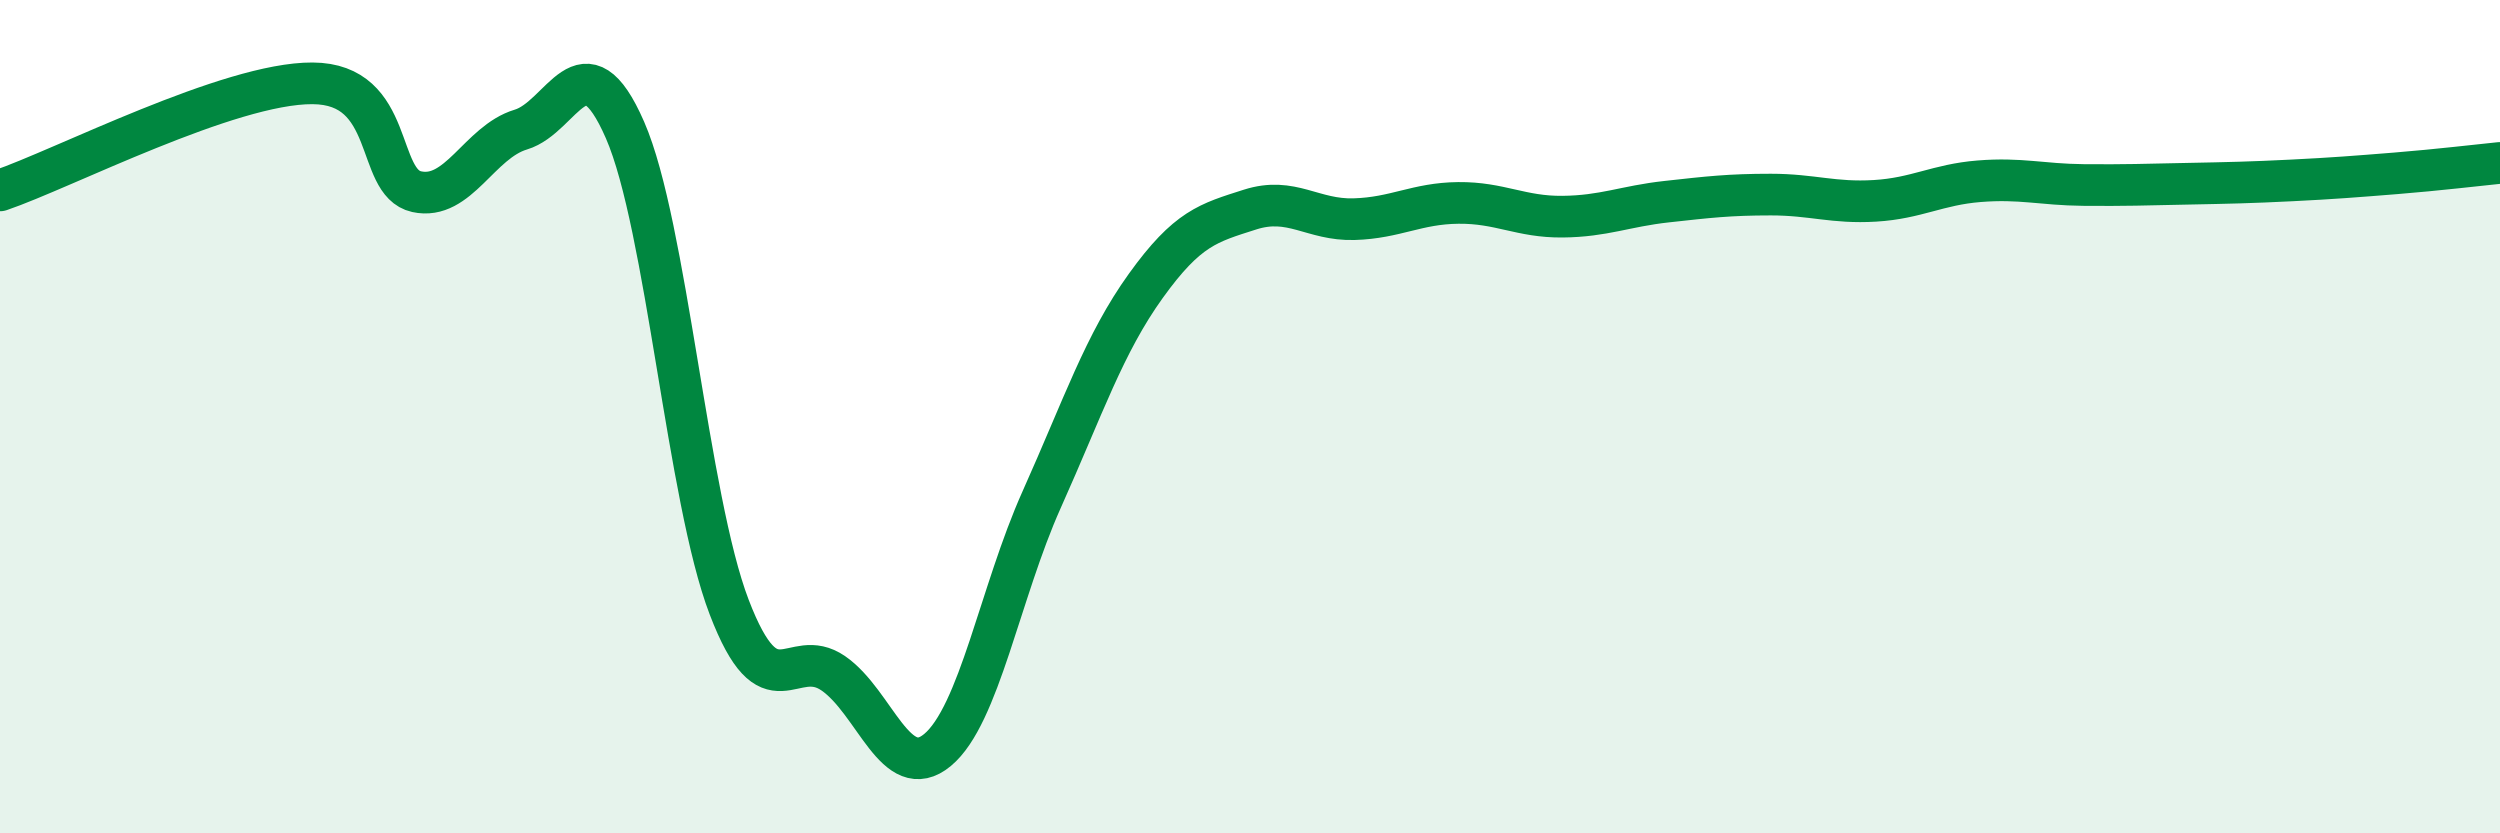
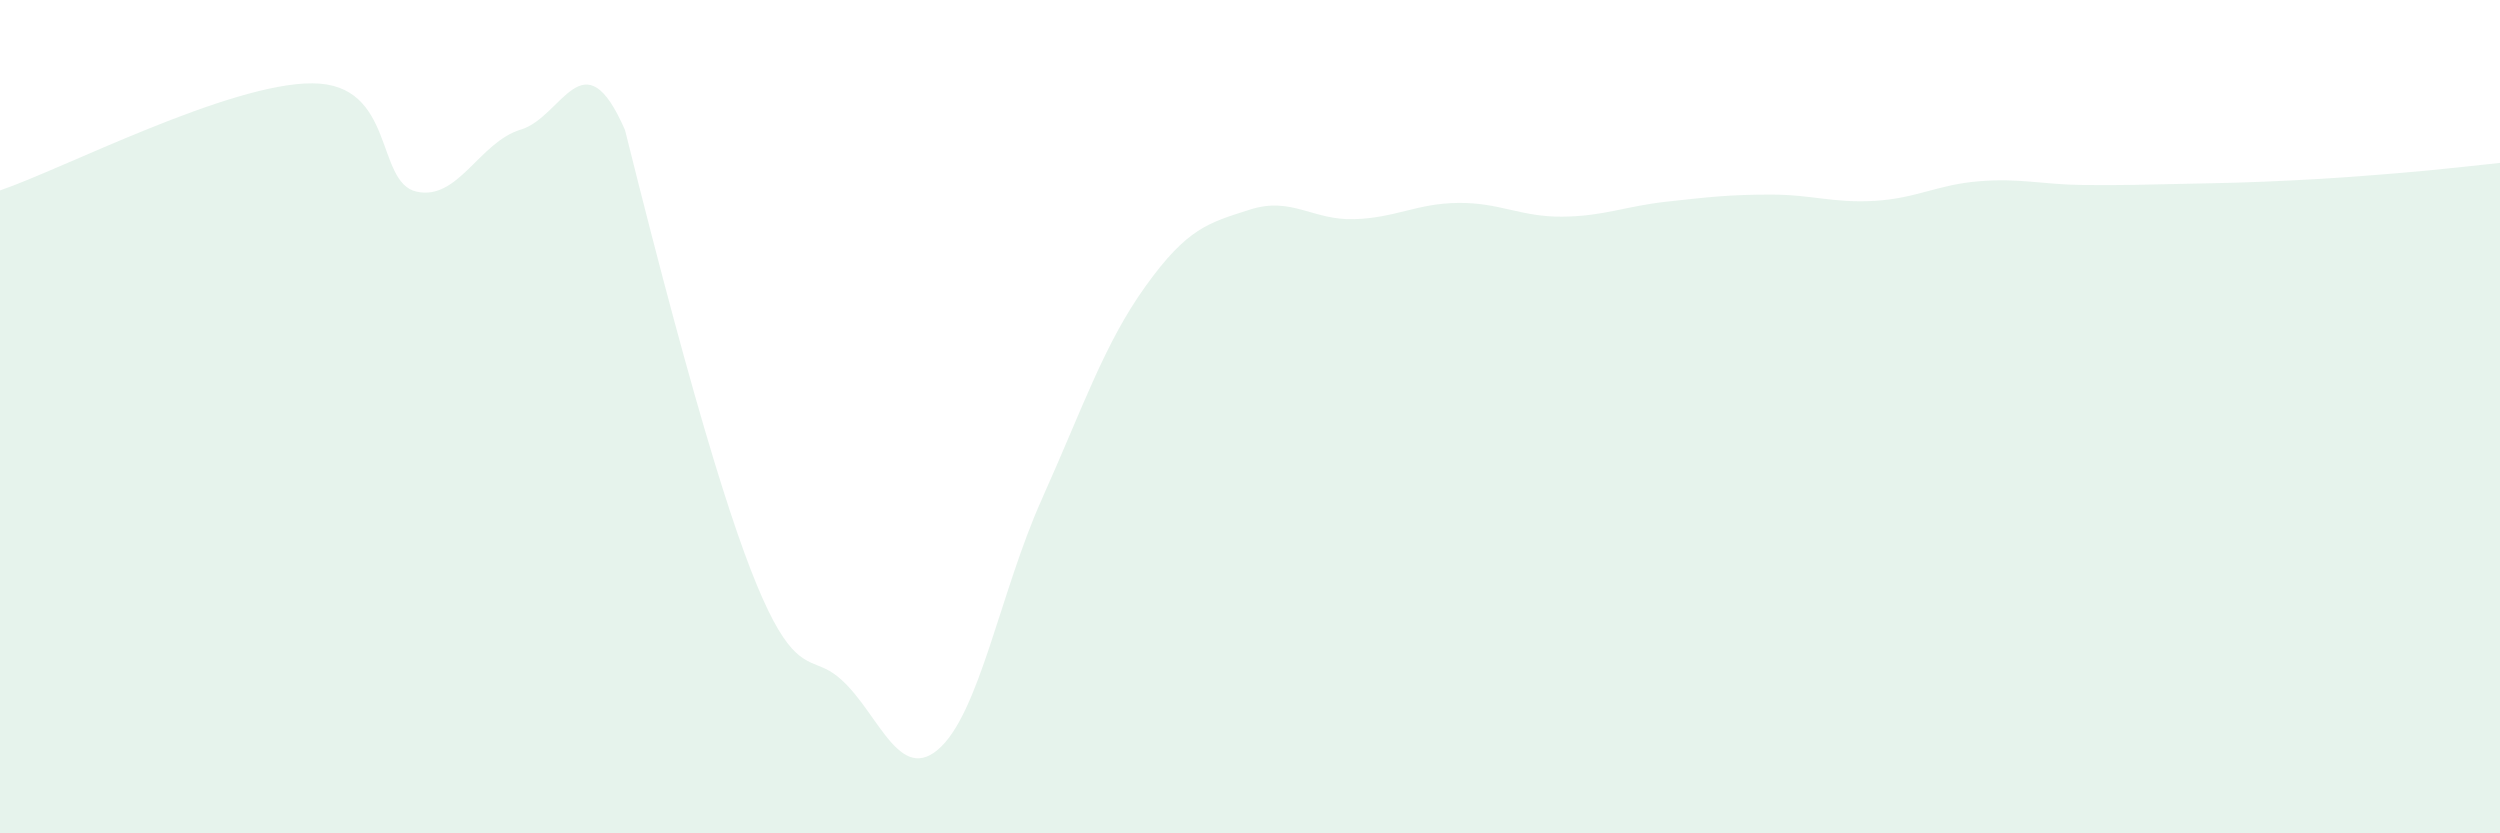
<svg xmlns="http://www.w3.org/2000/svg" width="60" height="20" viewBox="0 0 60 20">
-   <path d="M 0,4.57 C 1.5,4.06 5.5,1.99 7.5,2 C 9.5,2.01 9,4.38 10,4.6 C 11,4.82 11.5,3.41 12.5,3.11 C 13.5,2.81 14,0.83 15,3.12 C 16,5.41 16.5,11.96 17.5,14.57 C 18.5,17.18 19,15.47 20,16.16 C 21,16.85 21.5,18.83 22.5,18 C 23.5,17.17 24,14.22 25,11.99 C 26,9.76 26.5,8.25 27.5,6.86 C 28.5,5.47 29,5.35 30,5.03 C 31,4.71 31.5,5.29 32.5,5.26 C 33.5,5.23 34,4.88 35,4.87 C 36,4.86 36.5,5.21 37.5,5.2 C 38.5,5.19 39,4.95 40,4.84 C 41,4.73 41.5,4.67 42.5,4.67 C 43.5,4.67 44,4.88 45,4.82 C 46,4.76 46.5,4.43 47.5,4.35 C 48.5,4.27 49,4.43 50,4.44 C 51,4.45 51.5,4.43 52.5,4.41 C 53.5,4.39 54,4.38 55,4.33 C 56,4.28 56.5,4.24 57.5,4.16 C 58.5,4.08 59.5,3.96 60,3.91L60 20L0 20Z" fill="#008740" opacity="0.1" stroke-linecap="round" stroke-linejoin="round" />
-   <path d="M 0,4.57 C 1.5,4.06 5.5,1.99 7.5,2 C 9.5,2.01 9,4.38 10,4.6 C 11,4.82 11.5,3.41 12.5,3.11 C 13.5,2.81 14,0.83 15,3.12 C 16,5.41 16.5,11.96 17.5,14.57 C 18.5,17.18 19,15.47 20,16.16 C 21,16.85 21.5,18.83 22.5,18 C 23.5,17.17 24,14.22 25,11.99 C 26,9.76 26.5,8.25 27.5,6.86 C 28.5,5.47 29,5.35 30,5.03 C 31,4.71 31.5,5.29 32.5,5.26 C 33.5,5.23 34,4.88 35,4.87 C 36,4.86 36.5,5.21 37.5,5.2 C 38.5,5.19 39,4.95 40,4.84 C 41,4.73 41.5,4.67 42.5,4.67 C 43.5,4.67 44,4.88 45,4.82 C 46,4.76 46.5,4.43 47.5,4.35 C 48.5,4.27 49,4.43 50,4.44 C 51,4.45 51.5,4.43 52.5,4.41 C 53.5,4.39 54,4.38 55,4.33 C 56,4.28 56.5,4.24 57.5,4.16 C 58.5,4.08 59.5,3.96 60,3.91" stroke="#008740" stroke-width="1" fill="none" stroke-linecap="round" stroke-linejoin="round" />
+   <path d="M 0,4.57 C 1.5,4.06 5.5,1.99 7.5,2 C 9.5,2.01 9,4.38 10,4.6 C 11,4.82 11.5,3.41 12.5,3.11 C 13.5,2.81 14,0.83 15,3.12 C 18.5,17.18 19,15.47 20,16.16 C 21,16.85 21.5,18.83 22.5,18 C 23.5,17.17 24,14.22 25,11.99 C 26,9.76 26.5,8.25 27.5,6.86 C 28.5,5.47 29,5.35 30,5.03 C 31,4.71 31.5,5.29 32.5,5.26 C 33.5,5.23 34,4.88 35,4.87 C 36,4.86 36.5,5.21 37.5,5.2 C 38.5,5.19 39,4.95 40,4.84 C 41,4.73 41.5,4.67 42.5,4.67 C 43.5,4.67 44,4.88 45,4.82 C 46,4.76 46.5,4.43 47.5,4.35 C 48.5,4.27 49,4.43 50,4.44 C 51,4.45 51.5,4.43 52.5,4.41 C 53.5,4.39 54,4.38 55,4.33 C 56,4.28 56.5,4.24 57.5,4.16 C 58.5,4.08 59.5,3.96 60,3.91L60 20L0 20Z" fill="#008740" opacity="0.1" stroke-linecap="round" stroke-linejoin="round" />
</svg>